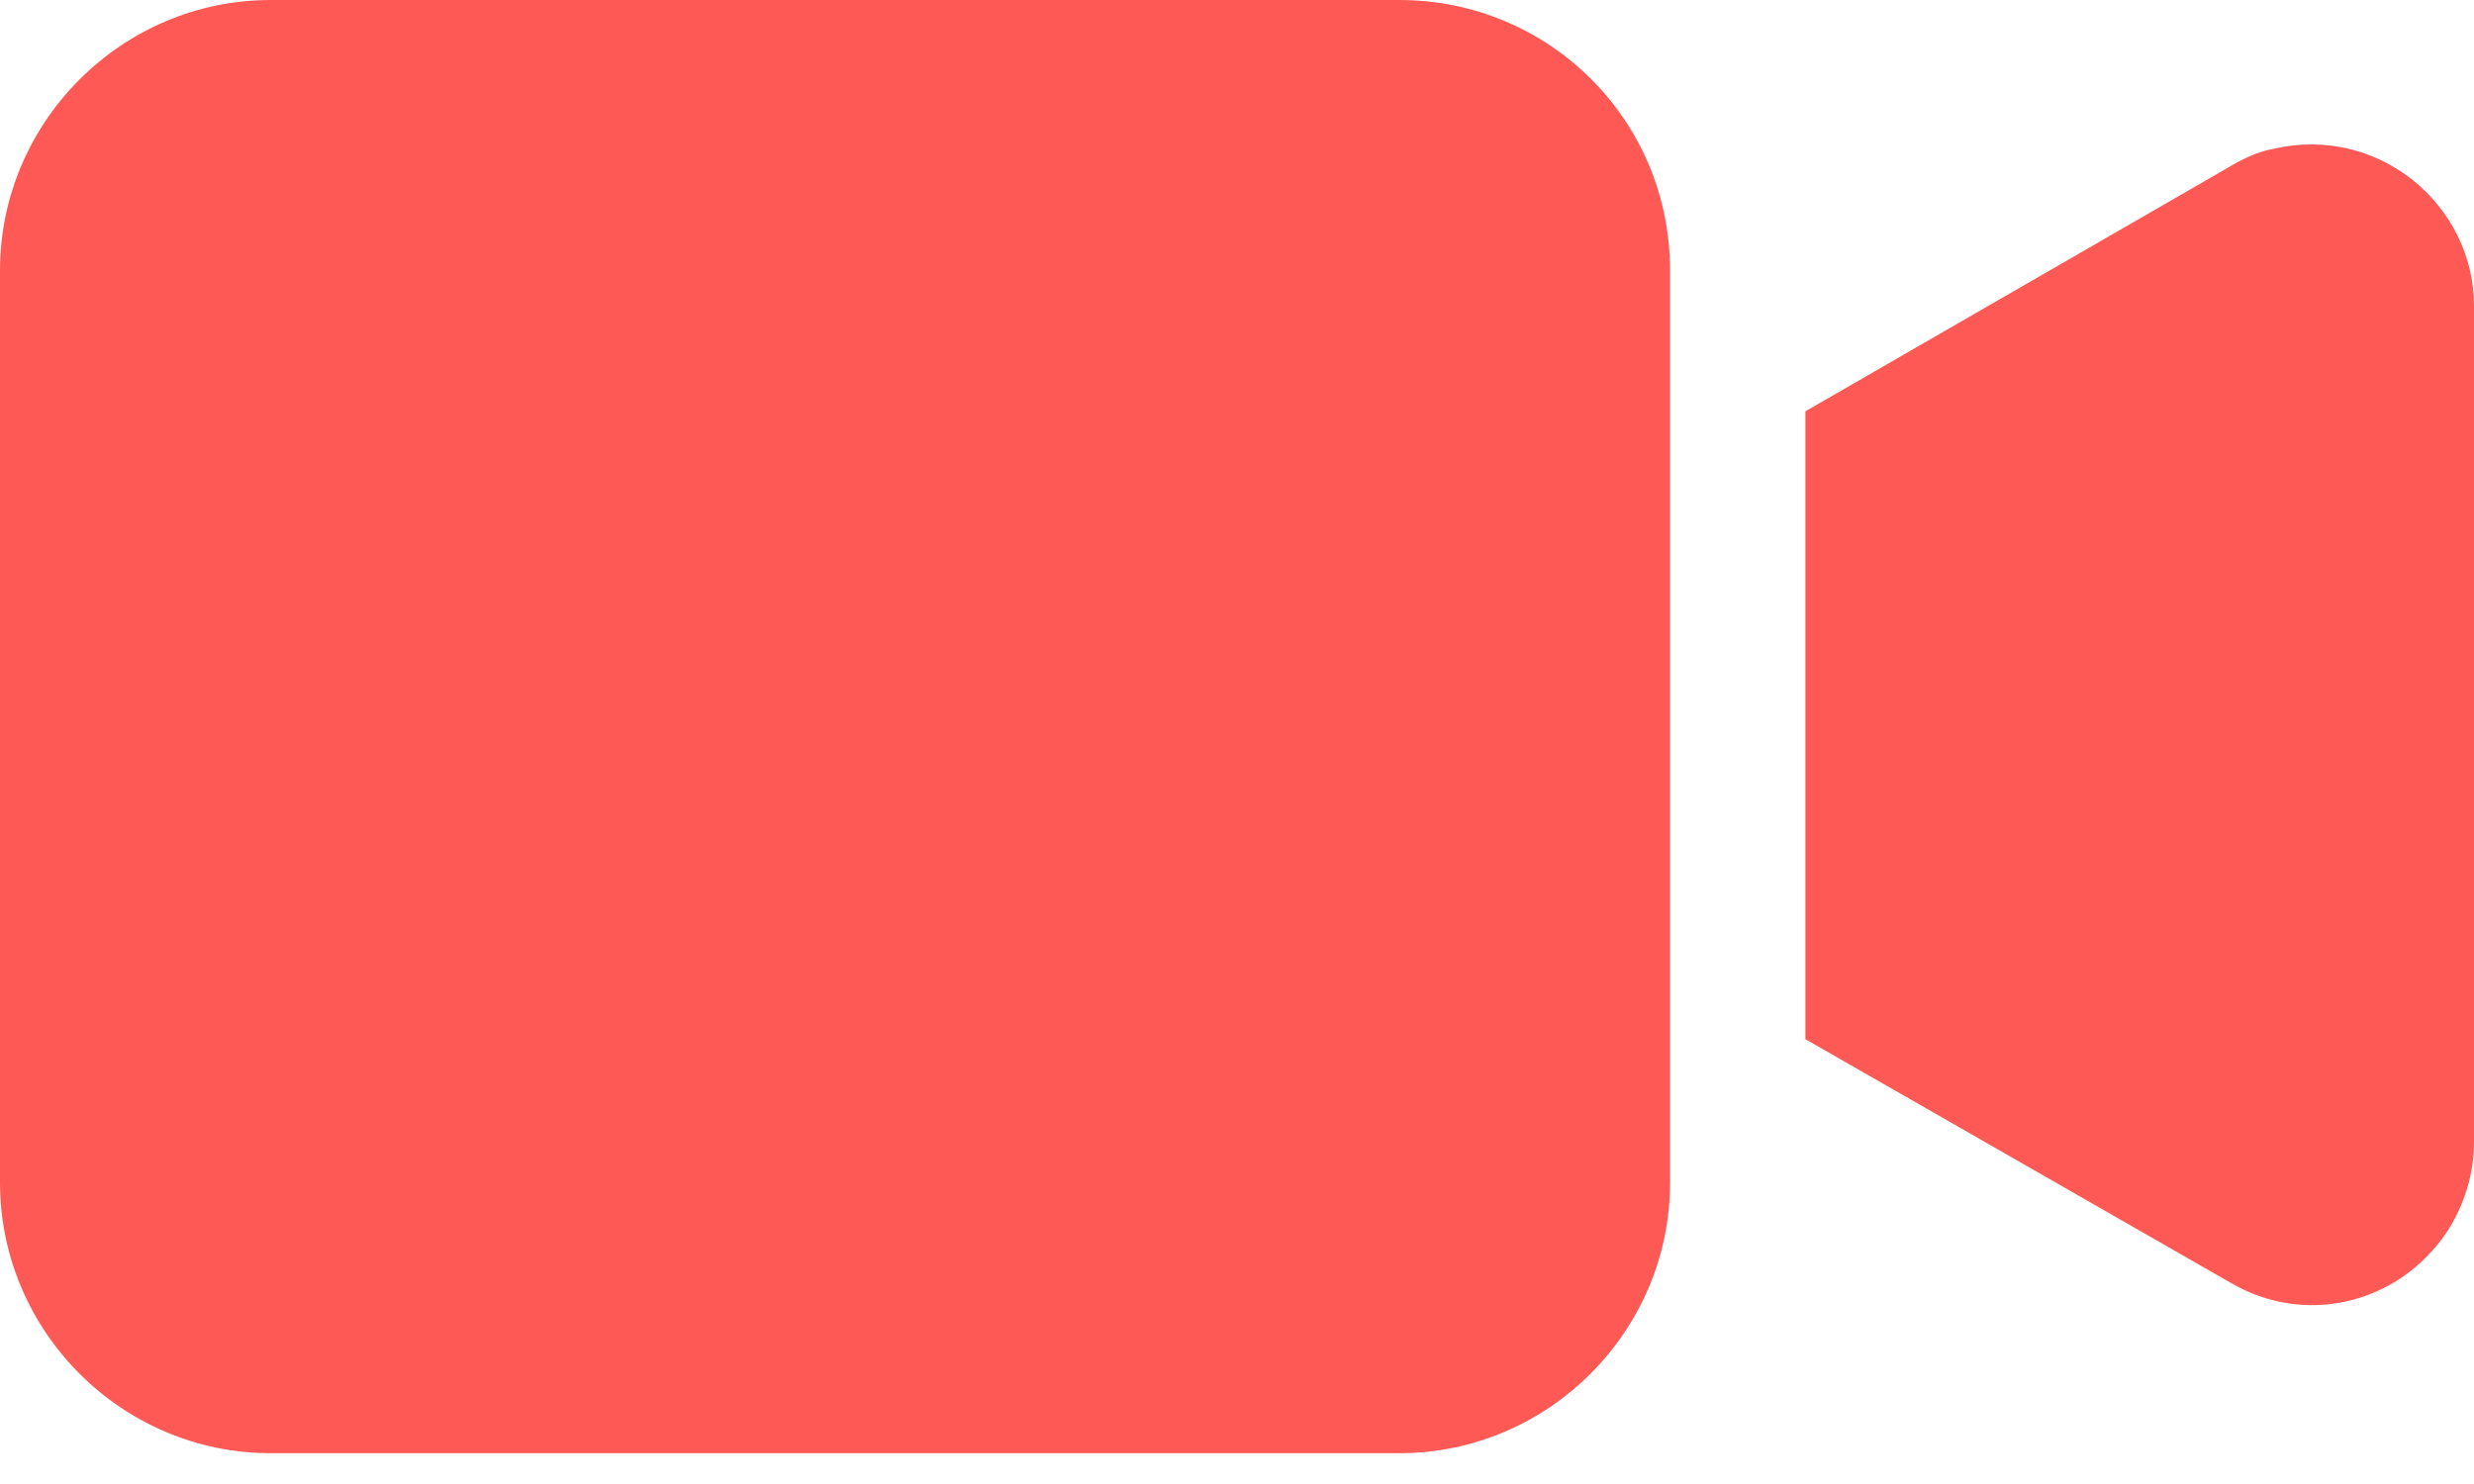
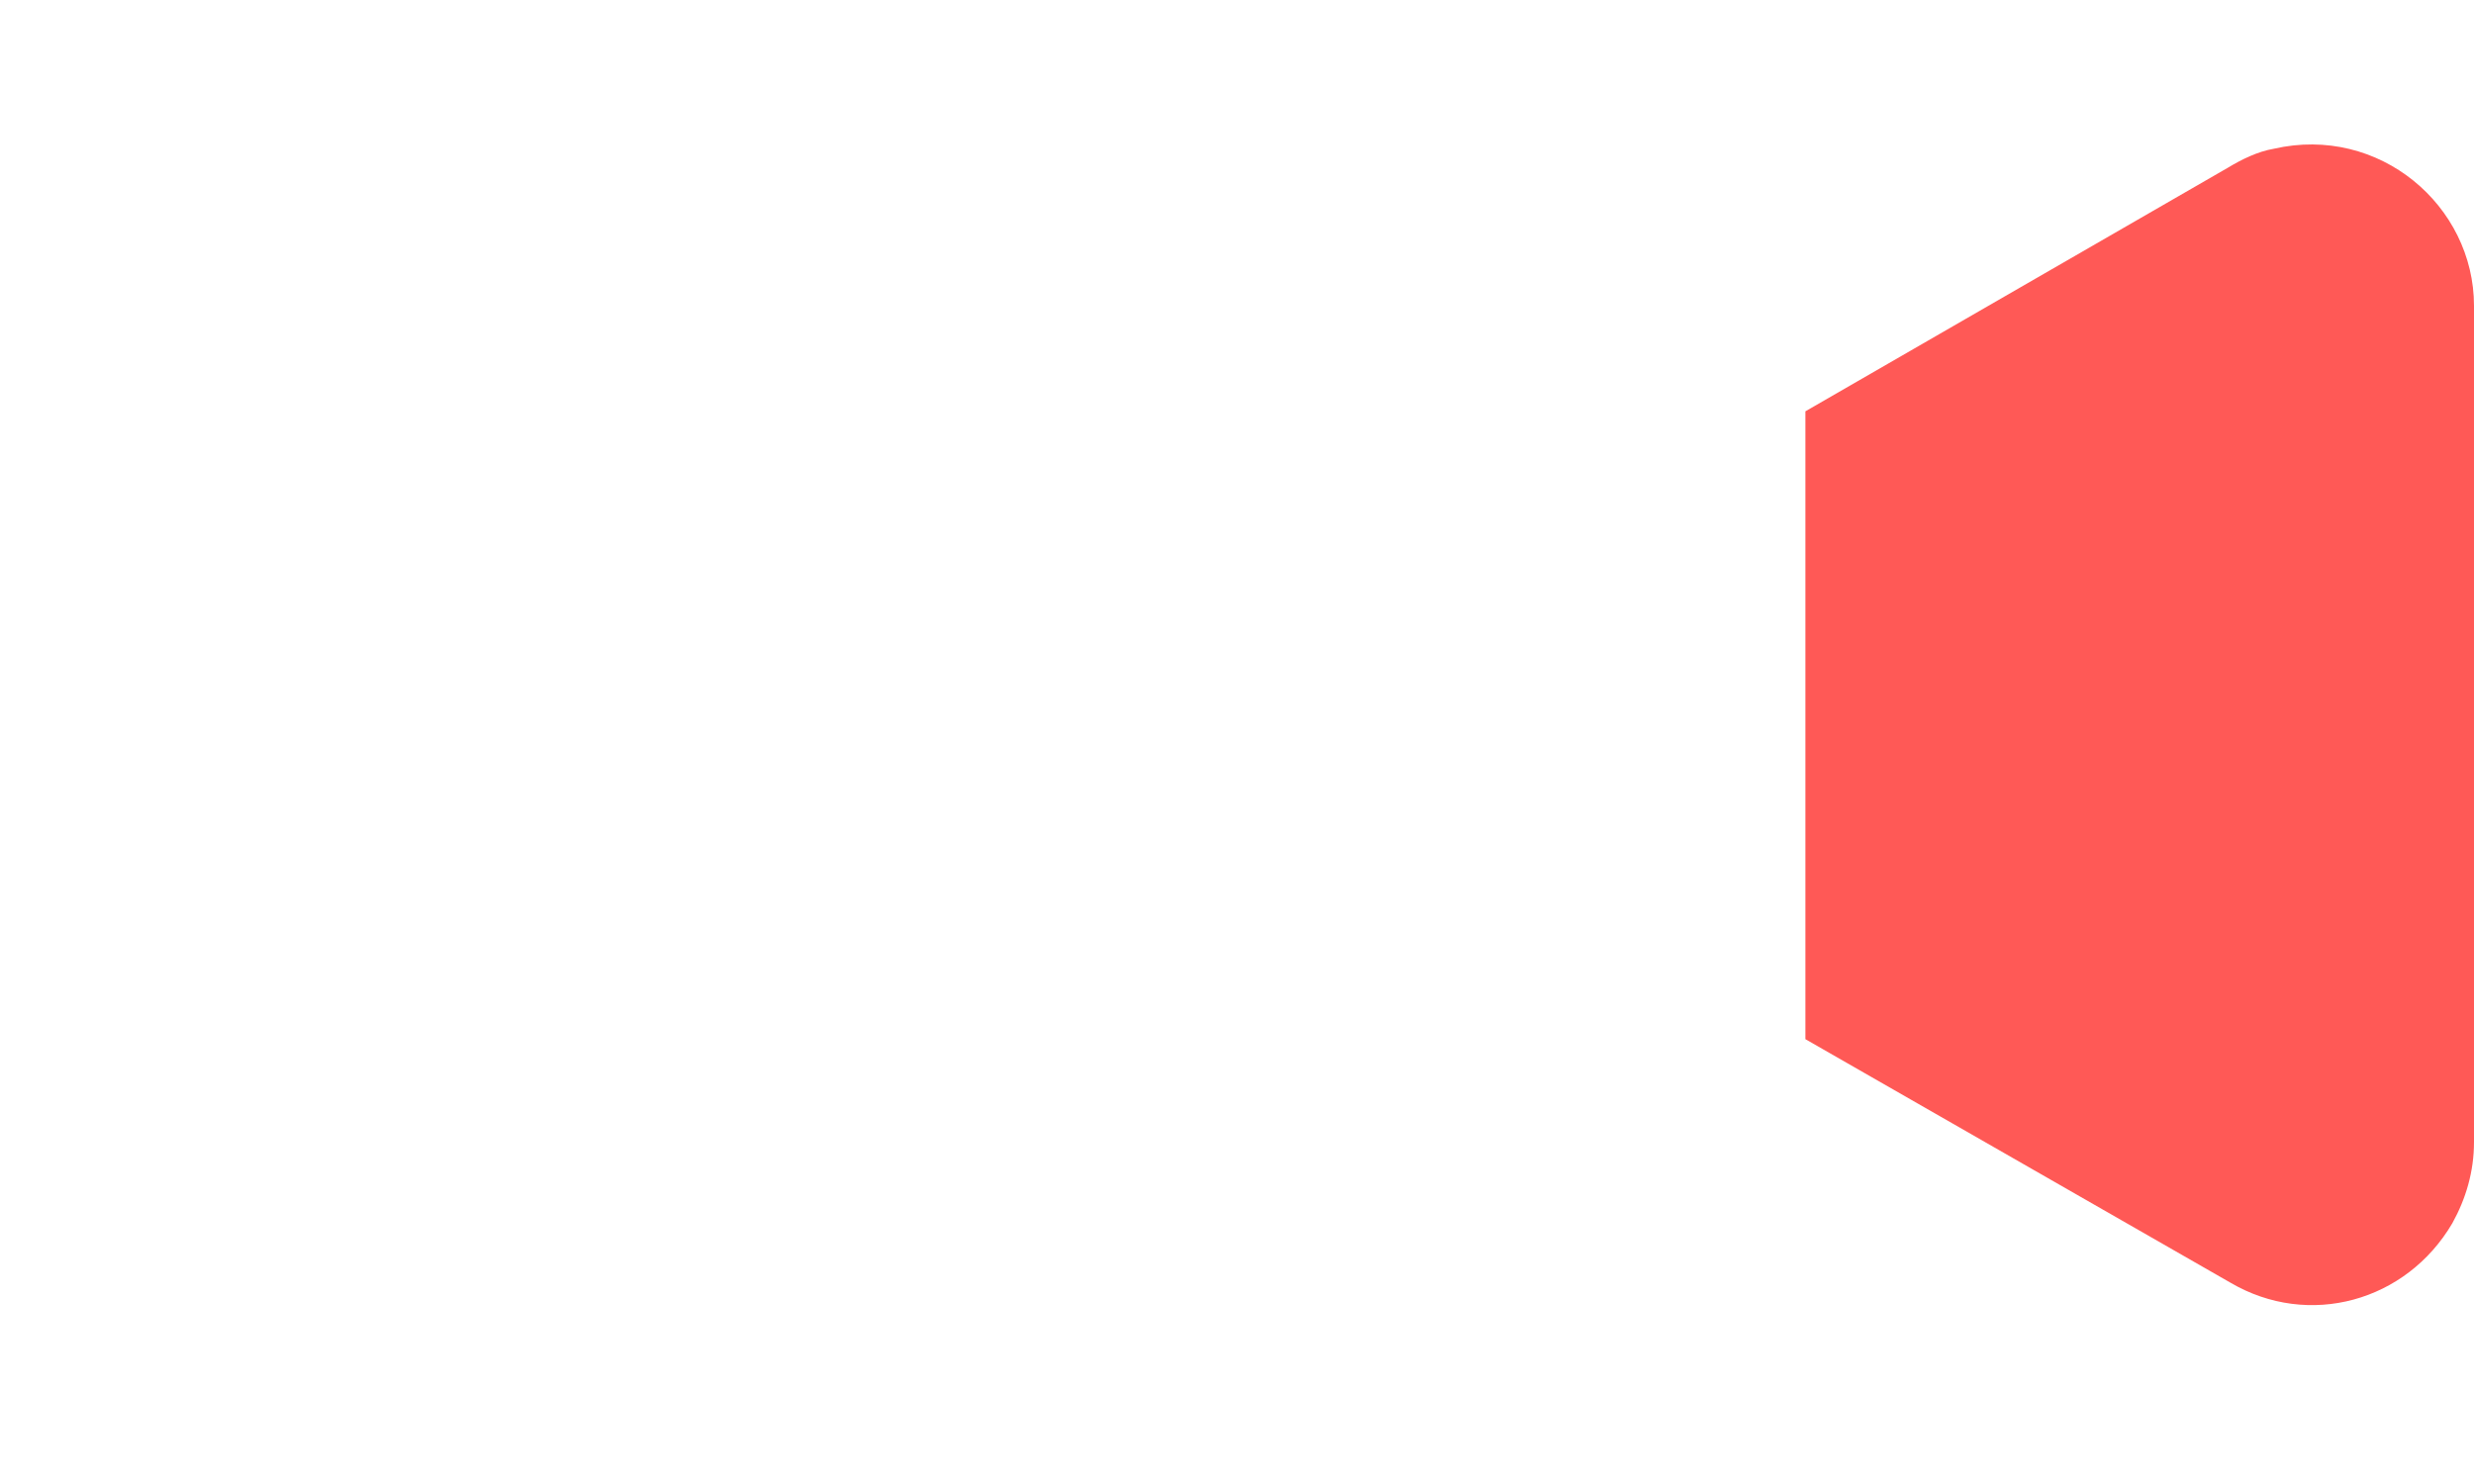
<svg xmlns="http://www.w3.org/2000/svg" width="20" height="12" viewBox="0 0 20 12" fill="none">
-   <path d="M11.313 0H2.188C0.985 0 0 0.985 0 2.188V9.562C0 10.766 0.985 11.751 2.188 11.751H11.313C12.516 11.751 13.501 10.766 13.501 9.562V2.188C13.501 0.963 12.516 0 11.313 0Z" fill="#FF5956" />
  <path d="M18.381 1.203C18.25 1.225 18.118 1.291 18.009 1.357L14.595 3.326V8.403L18.031 10.372C18.665 10.744 19.453 10.525 19.825 9.891C19.934 9.694 20 9.475 20 9.234V2.473C20 1.663 19.234 1.007 18.381 1.203Z" fill="#FF5956" />
</svg>